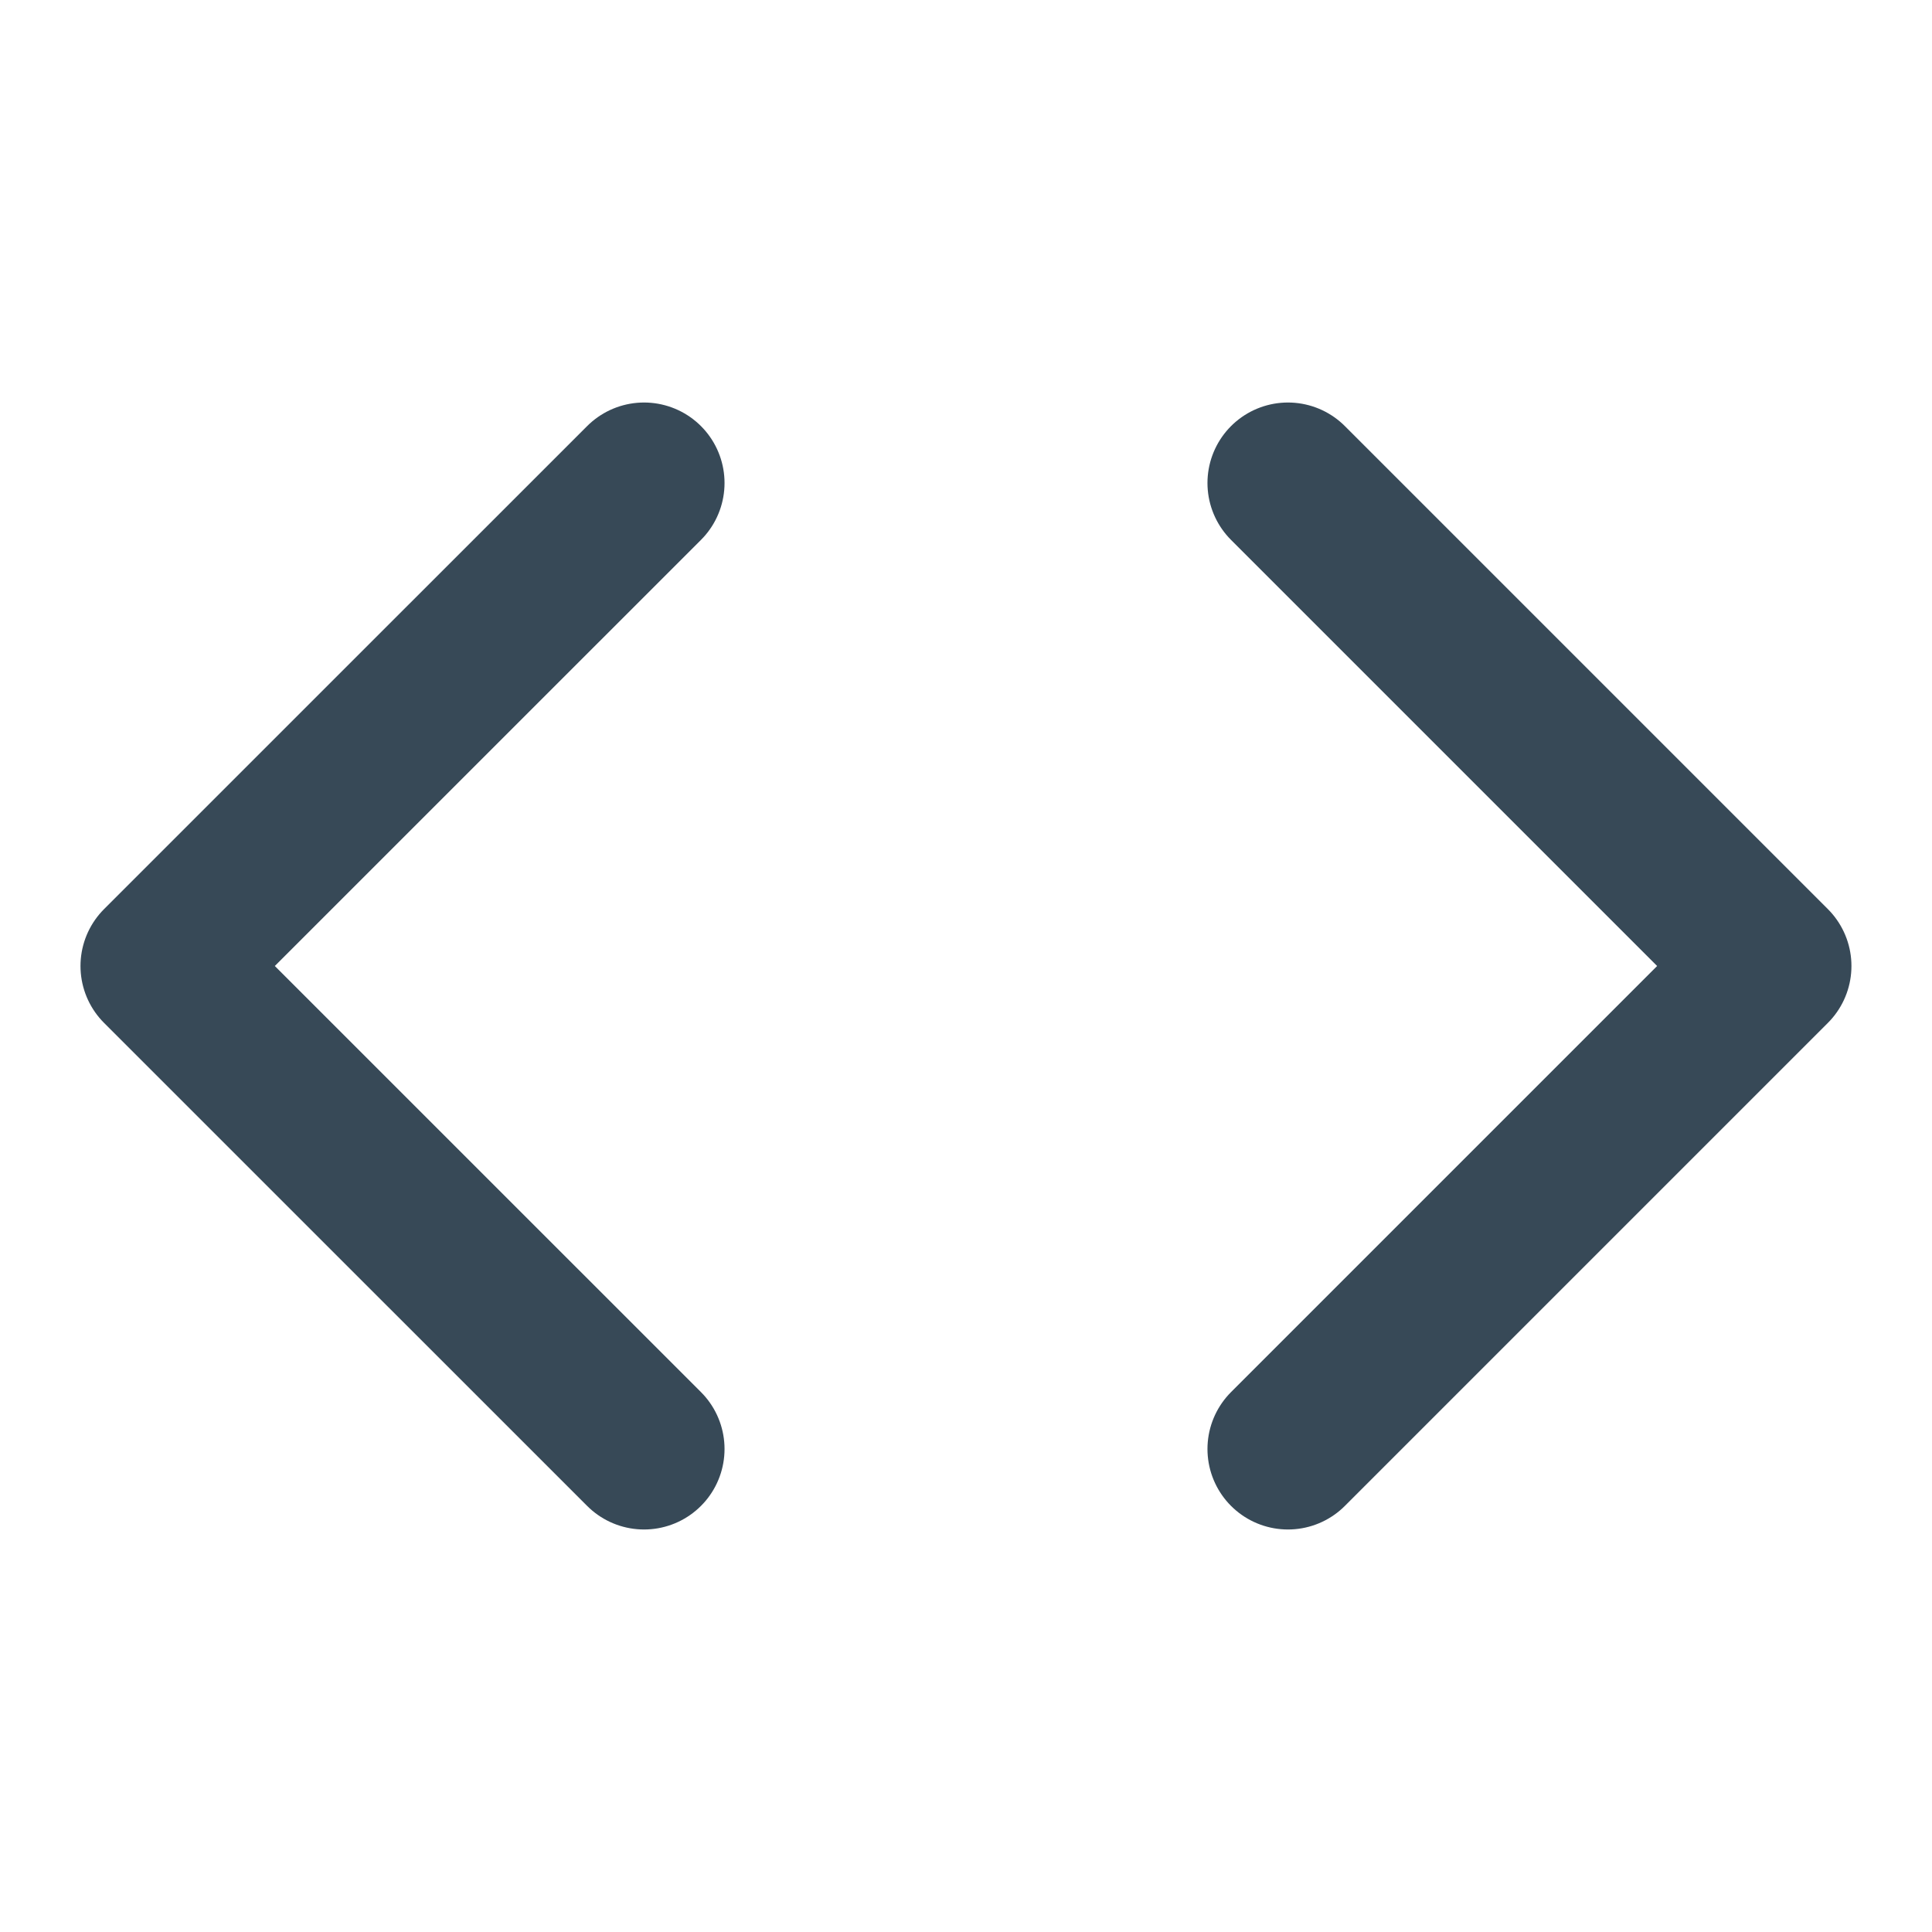
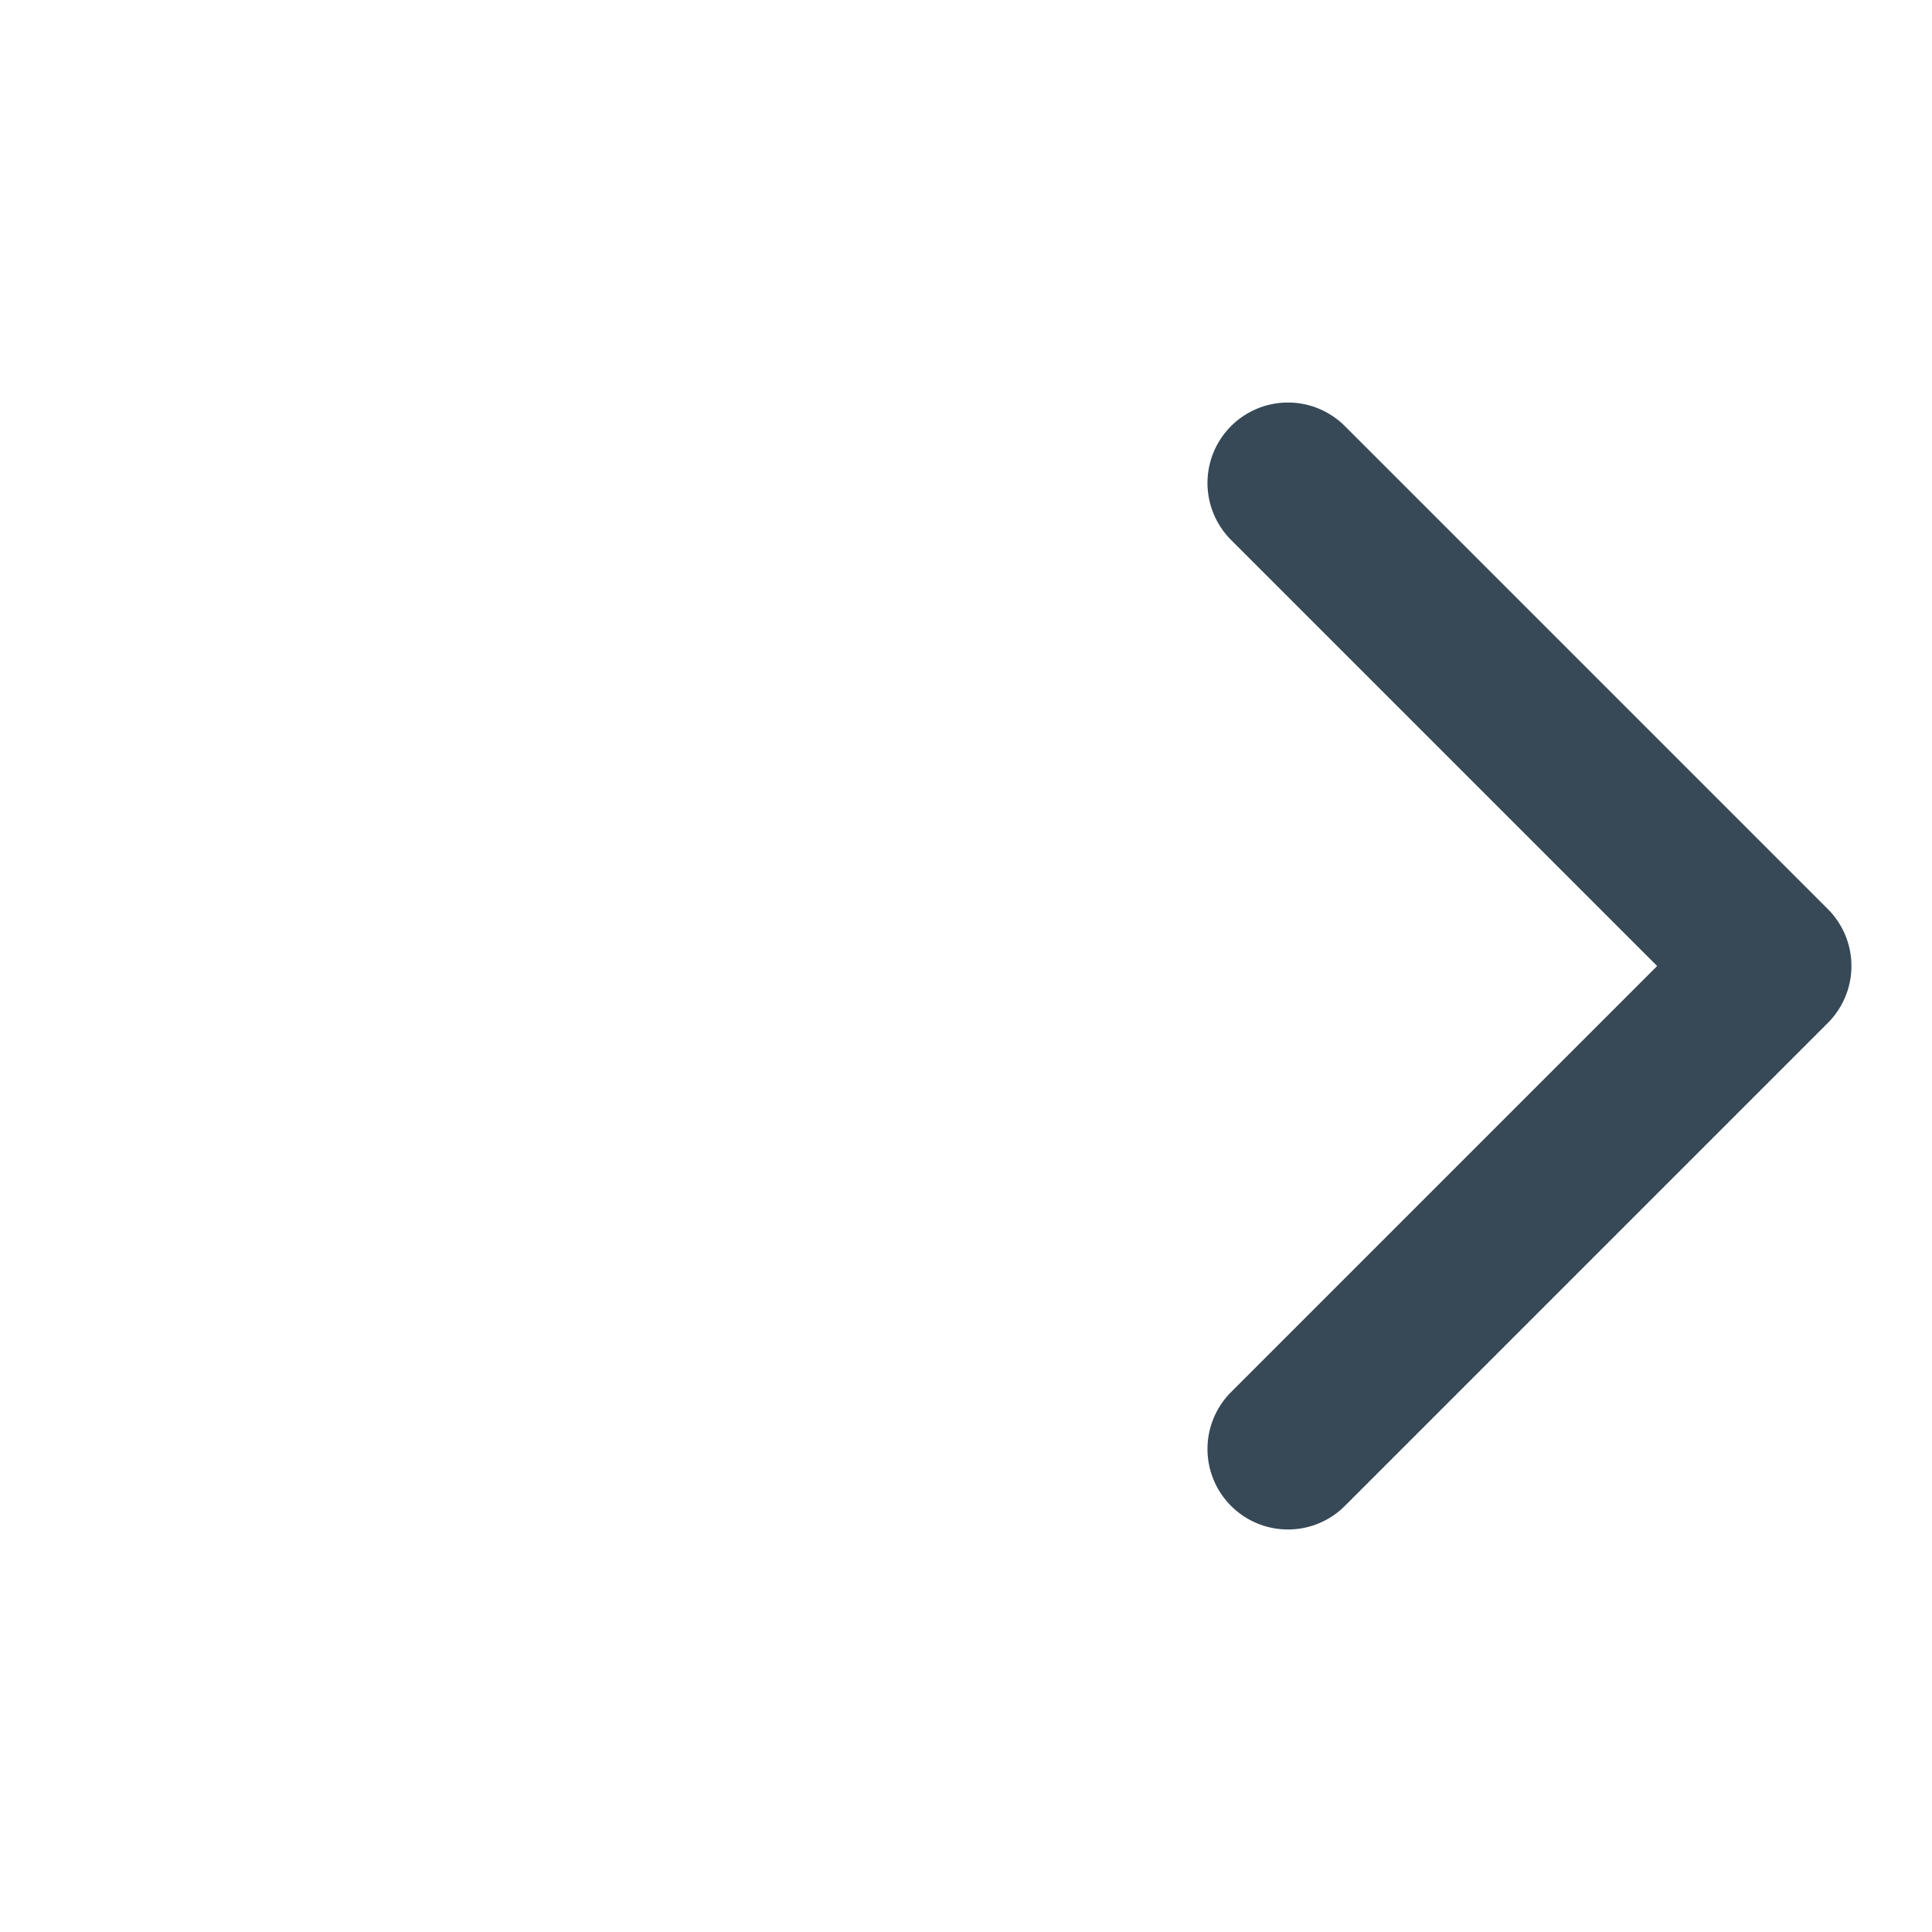
<svg xmlns="http://www.w3.org/2000/svg" width="28" height="28" viewBox="0 0 28 28" fill="none">
  <path d="M18.666 21L25.666 14L18.666 7" stroke="#374957" stroke-width="2.333" stroke-linecap="round" stroke-linejoin="round" />
-   <path d="M9.334 7L2.333 14L9.334 21" stroke="#374957" stroke-width="2.333" stroke-linecap="round" stroke-linejoin="round" />
</svg>